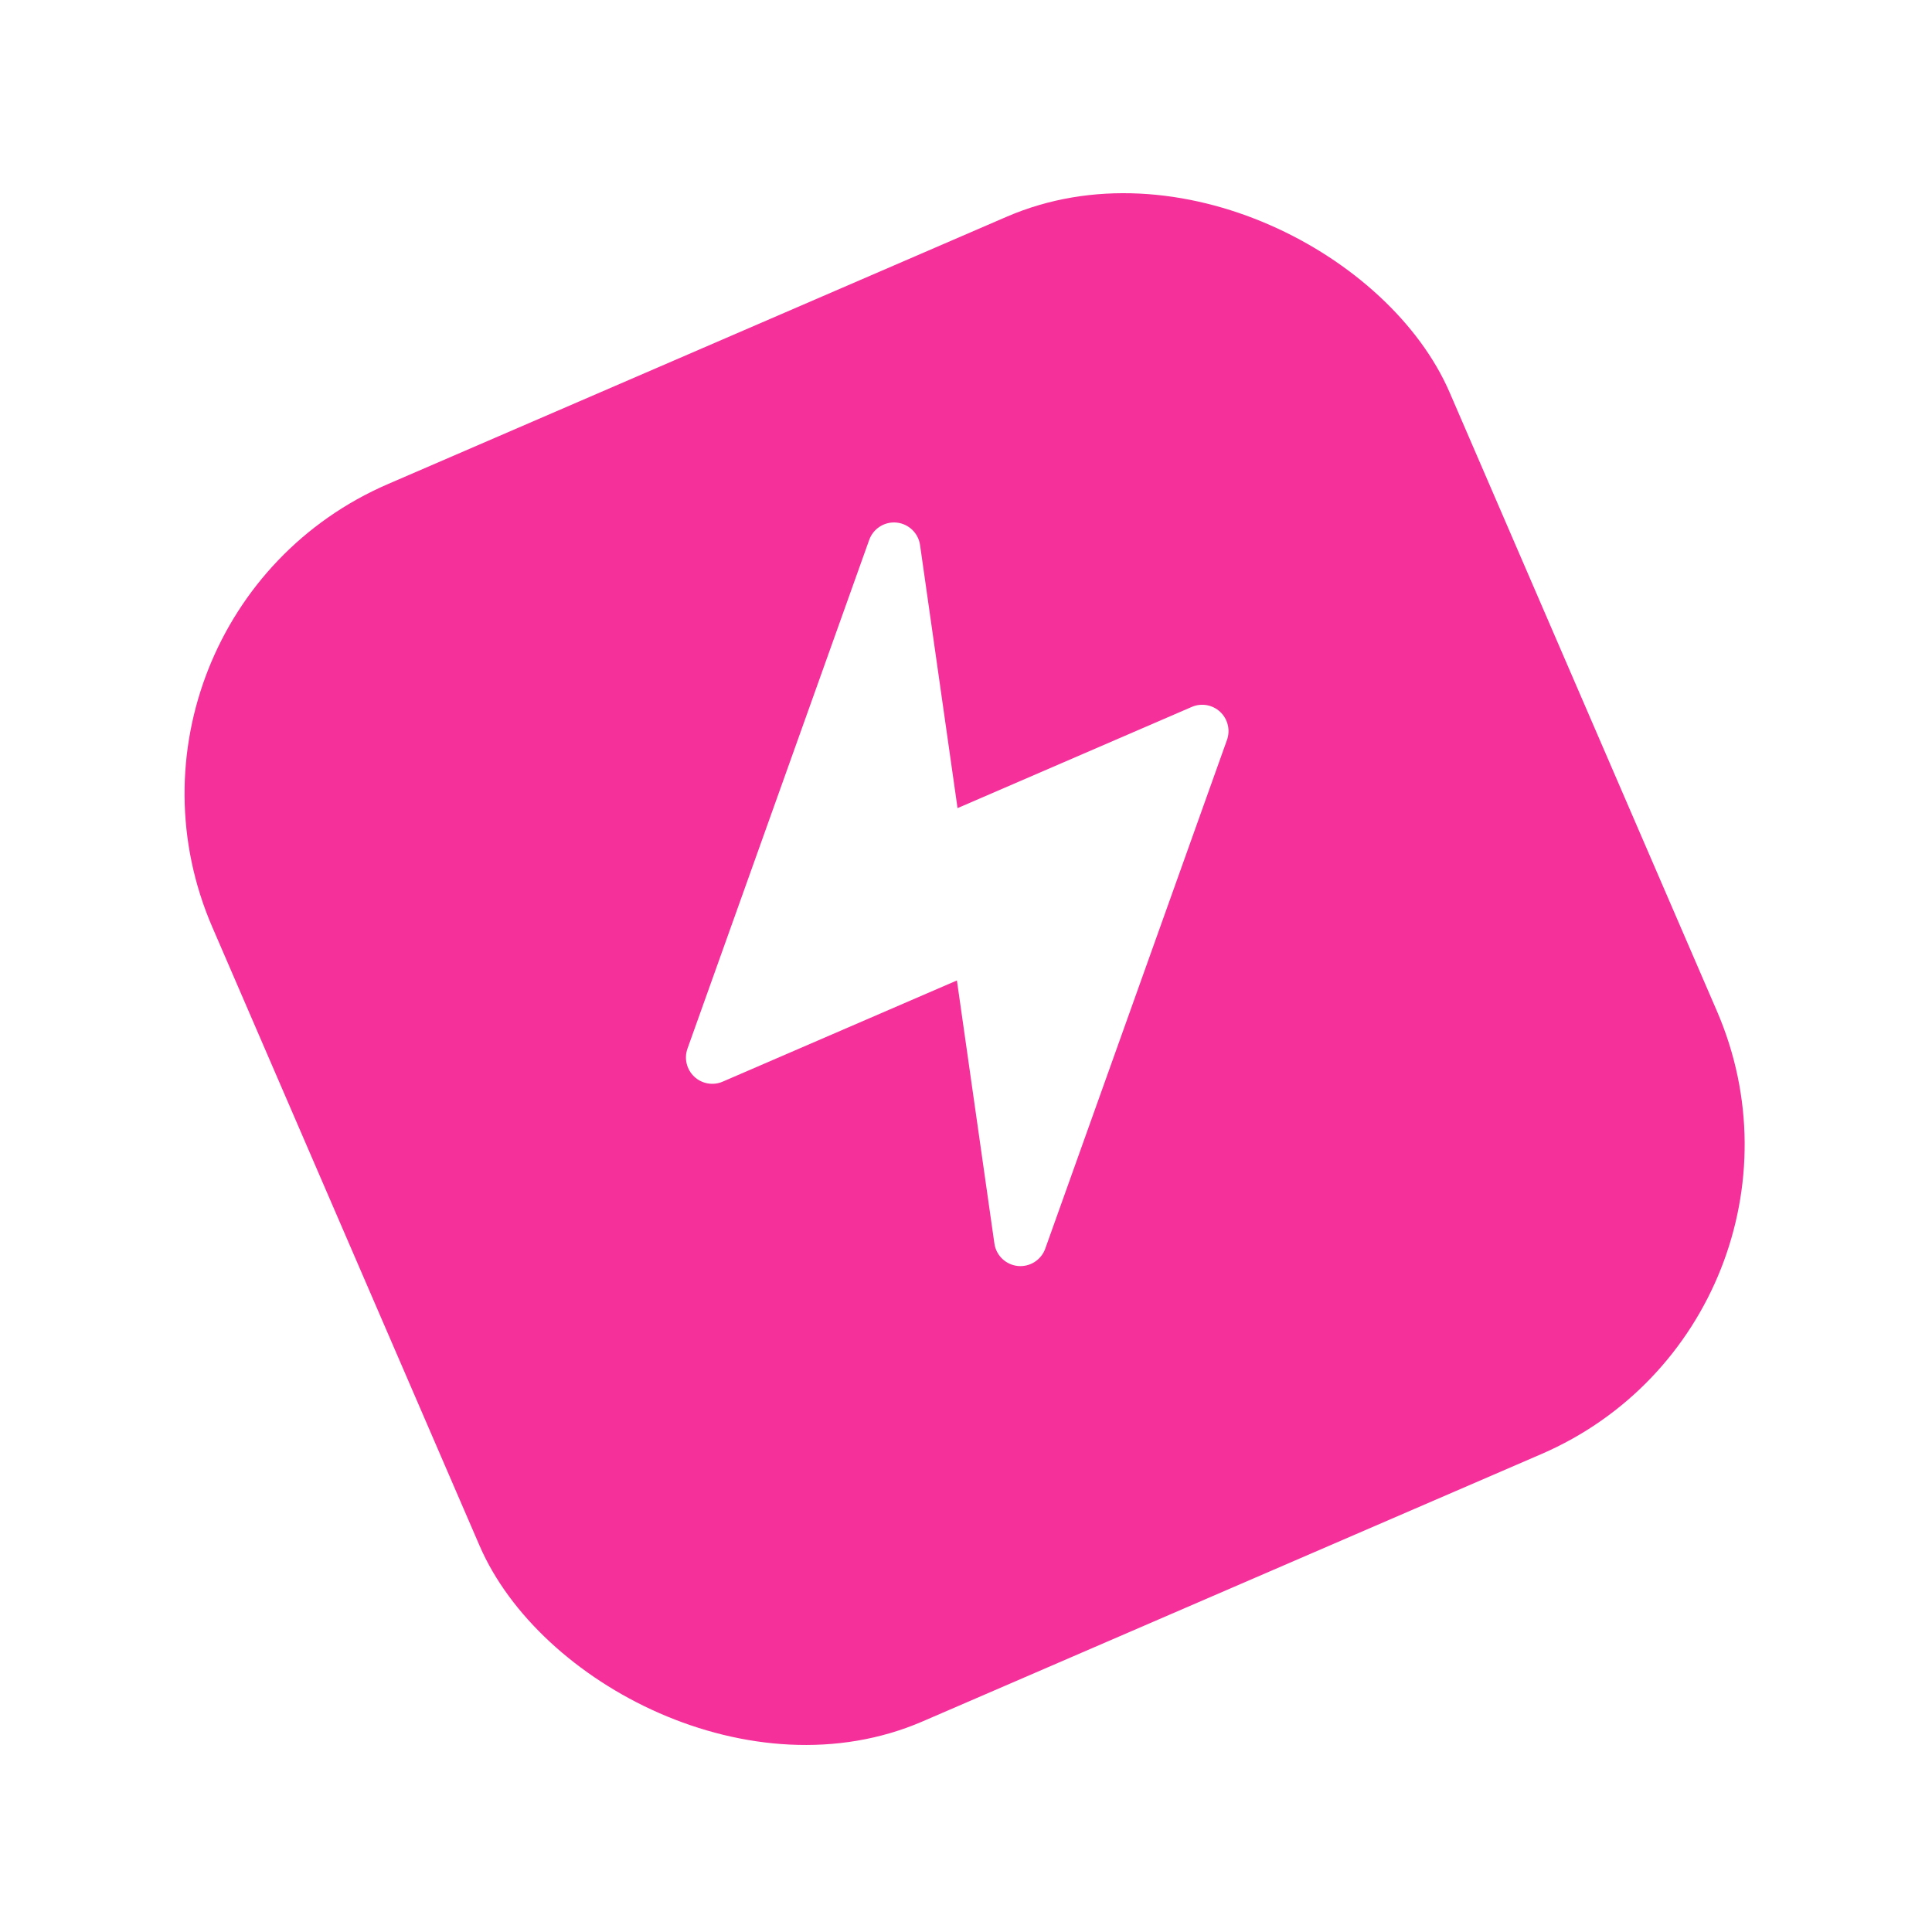
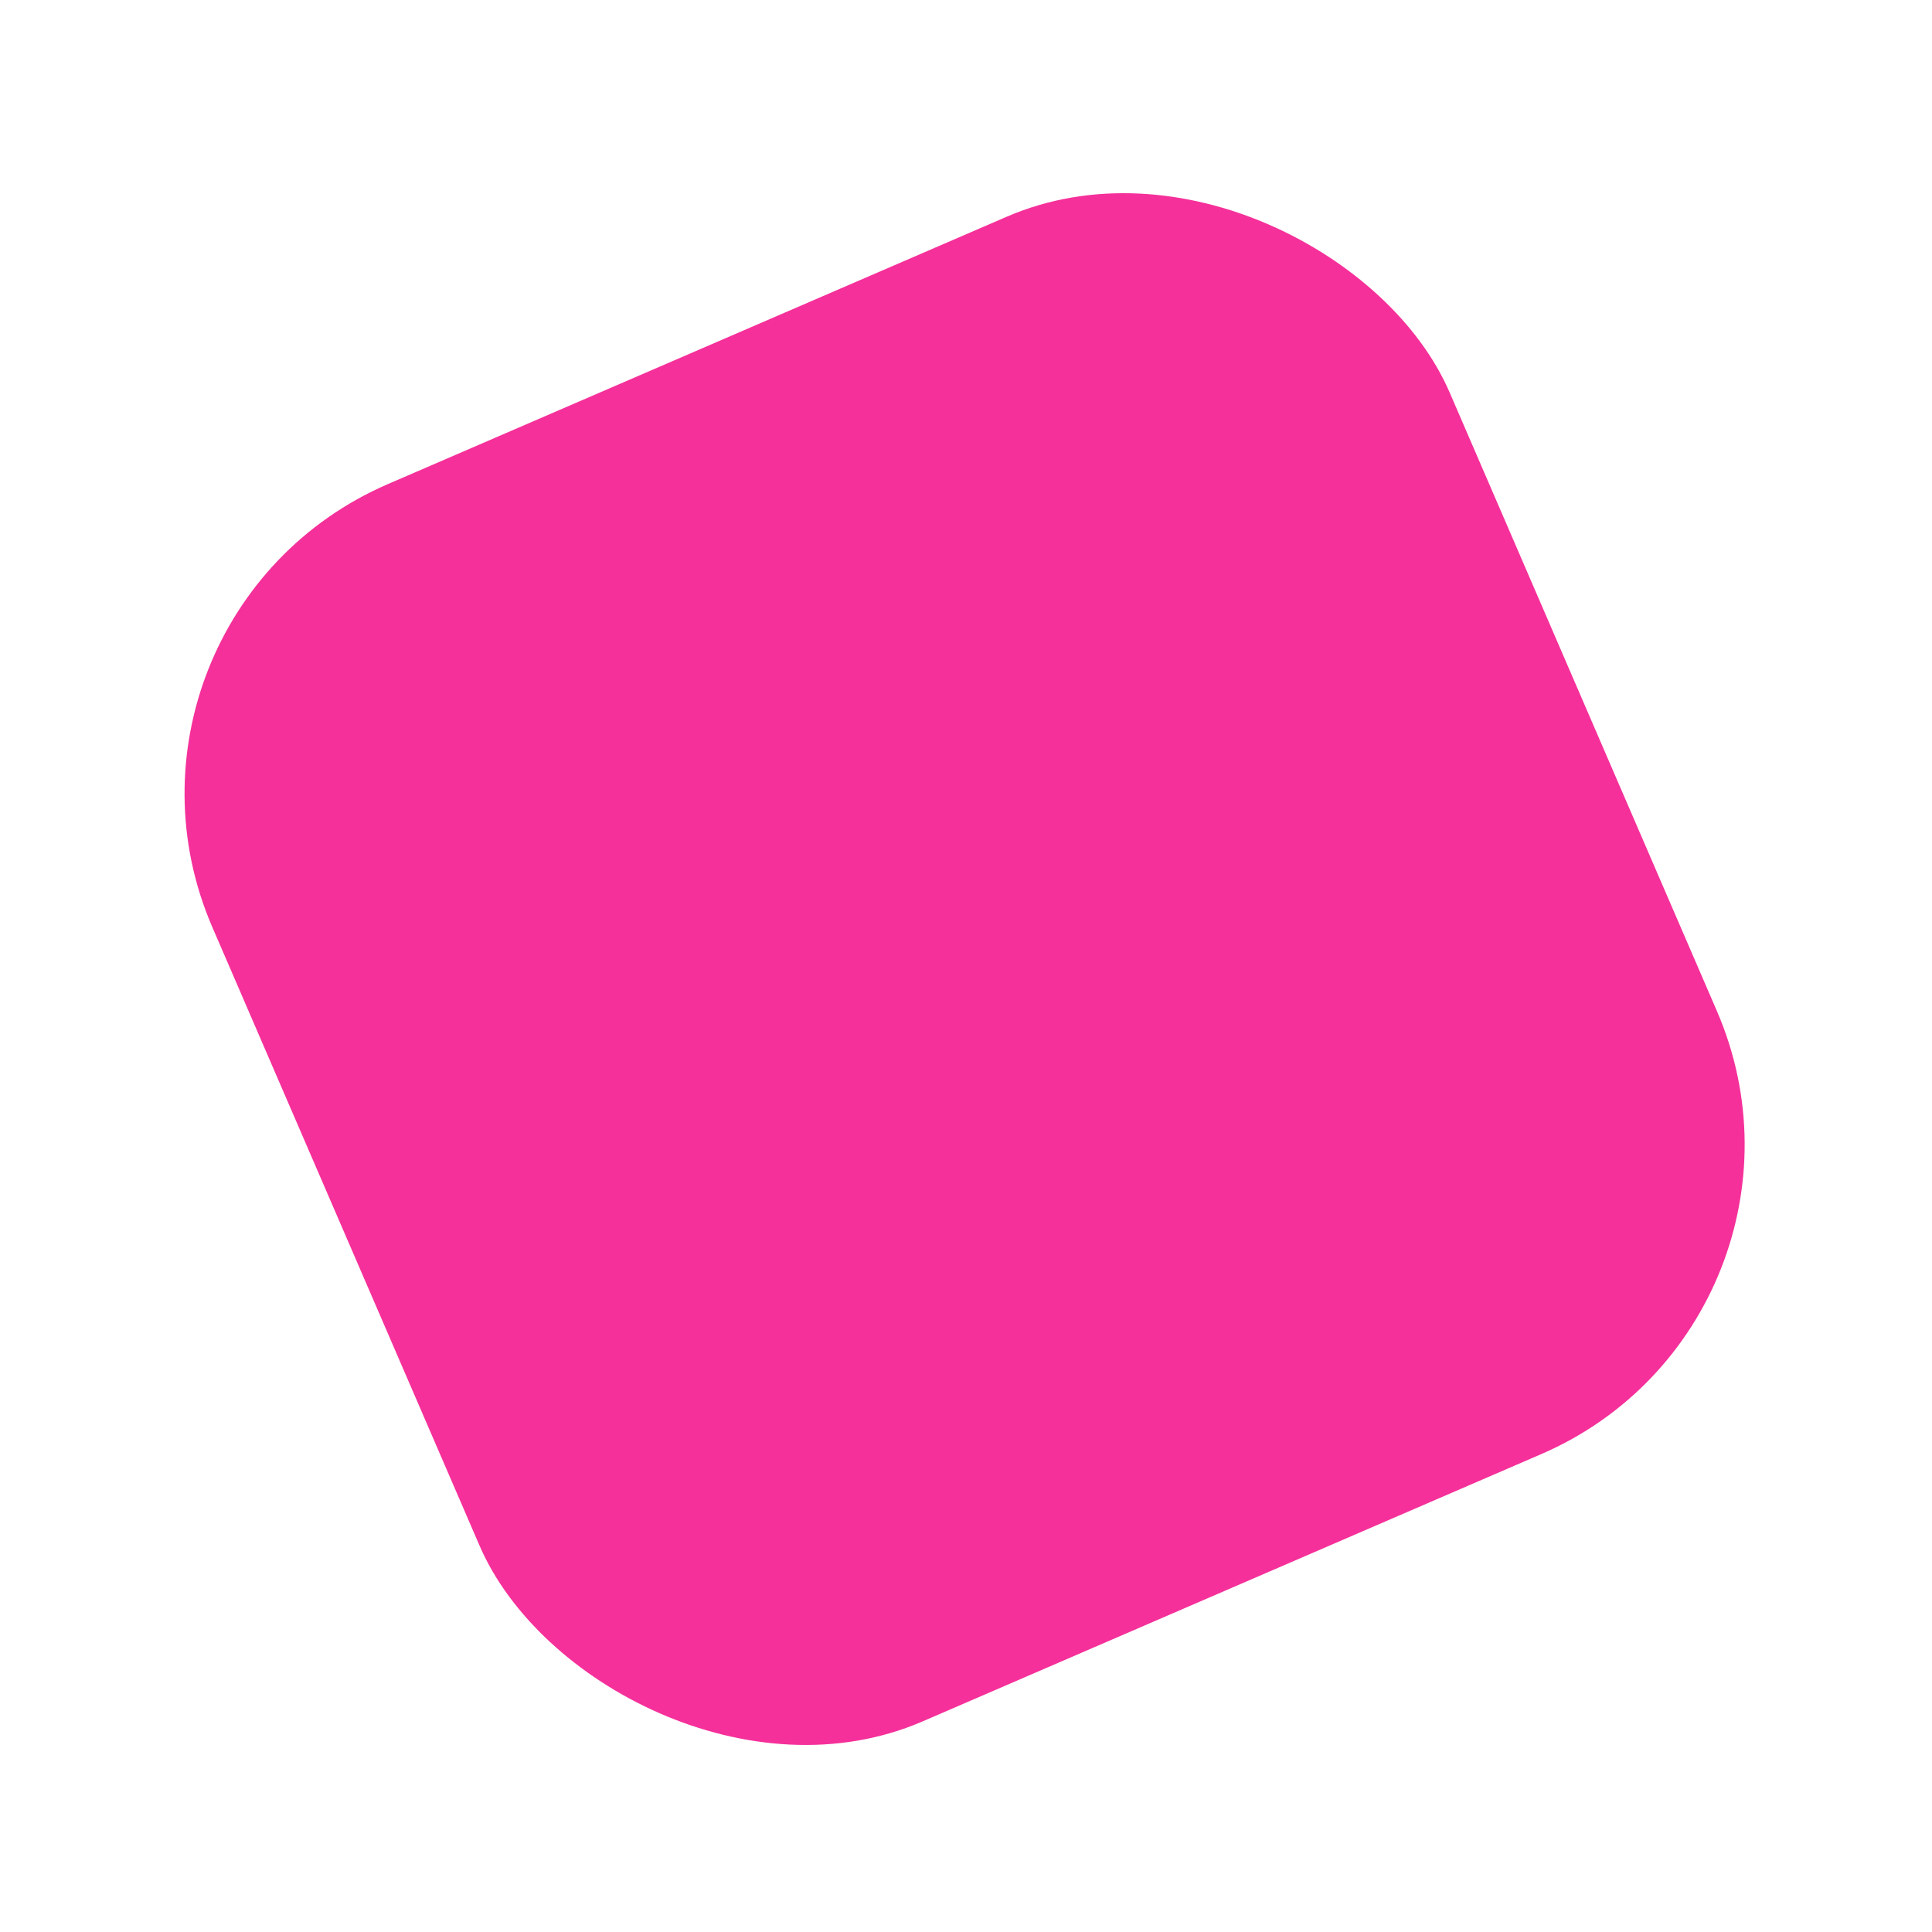
<svg xmlns="http://www.w3.org/2000/svg" width="172" height="172" viewBox="0 0 172 172" fill="none">
  <g filter="url(#filter0_d_107_28690)">
    <rect x="7" y="48.593" width="120" height="120" rx="30" transform="rotate(-23.367 7 48.593)" fill="#F5309A" />
  </g>
  <g clip-path="url(#clip0_107_28690)">
    <path fill-rule="evenodd" clip-rule="evenodd" d="M79.825 46.525C80.897 46.633 81.757 47.459 81.91 48.526L85.247 71.944L106.097 62.936C106.954 62.565 107.949 62.739 108.63 63.377C109.31 64.015 109.548 64.997 109.234 65.876L93.056 111.162C92.693 112.177 91.685 112.814 90.613 112.706C89.541 112.597 88.68 111.772 88.528 110.705L85.191 87.287L64.341 96.295C63.484 96.665 62.489 96.492 61.809 95.854C61.128 95.215 60.89 94.234 61.204 93.355L77.382 48.068C77.745 47.053 78.753 46.416 79.825 46.525Z" fill="white" />
  </g>
  <defs>
    <filter id="filter0_d_107_28690" x="0.43" y="0.83" width="170.891" height="170.891" filterUnits="userSpaceOnUse" color-interpolation-filters="sRGB">
      <feFlood flood-opacity="0" result="BackgroundImageFix" />
      <feColorMatrix in="SourceAlpha" type="matrix" values="0 0 0 0 0 0 0 0 0 0 0 0 0 0 0 0 0 0 127 0" result="hardAlpha" />
      <feOffset dy="6.4" />
      <feGaussianBlur stdDeviation="8" />
      <feComposite in2="hardAlpha" operator="out" />
      <feColorMatrix type="matrix" values="0 0 0 0 0 0 0 0 0 0 0 0 0 0 0 0 0 0 0.15 0" />
      <feBlend mode="normal" in2="BackgroundImageFix" result="effect1_dropShadow_107_28690" />
      <feBlend mode="normal" in="SourceGraphic" in2="effect1_dropShadow_107_28690" result="shape" />
    </filter>
    <clipPath id="clip0_107_28690">
-       <rect width="75" height="75" fill="white" transform="translate(35.921 60.064) rotate(-23.367)" />
-     </clipPath>
+       </clipPath>
  </defs>
</svg>